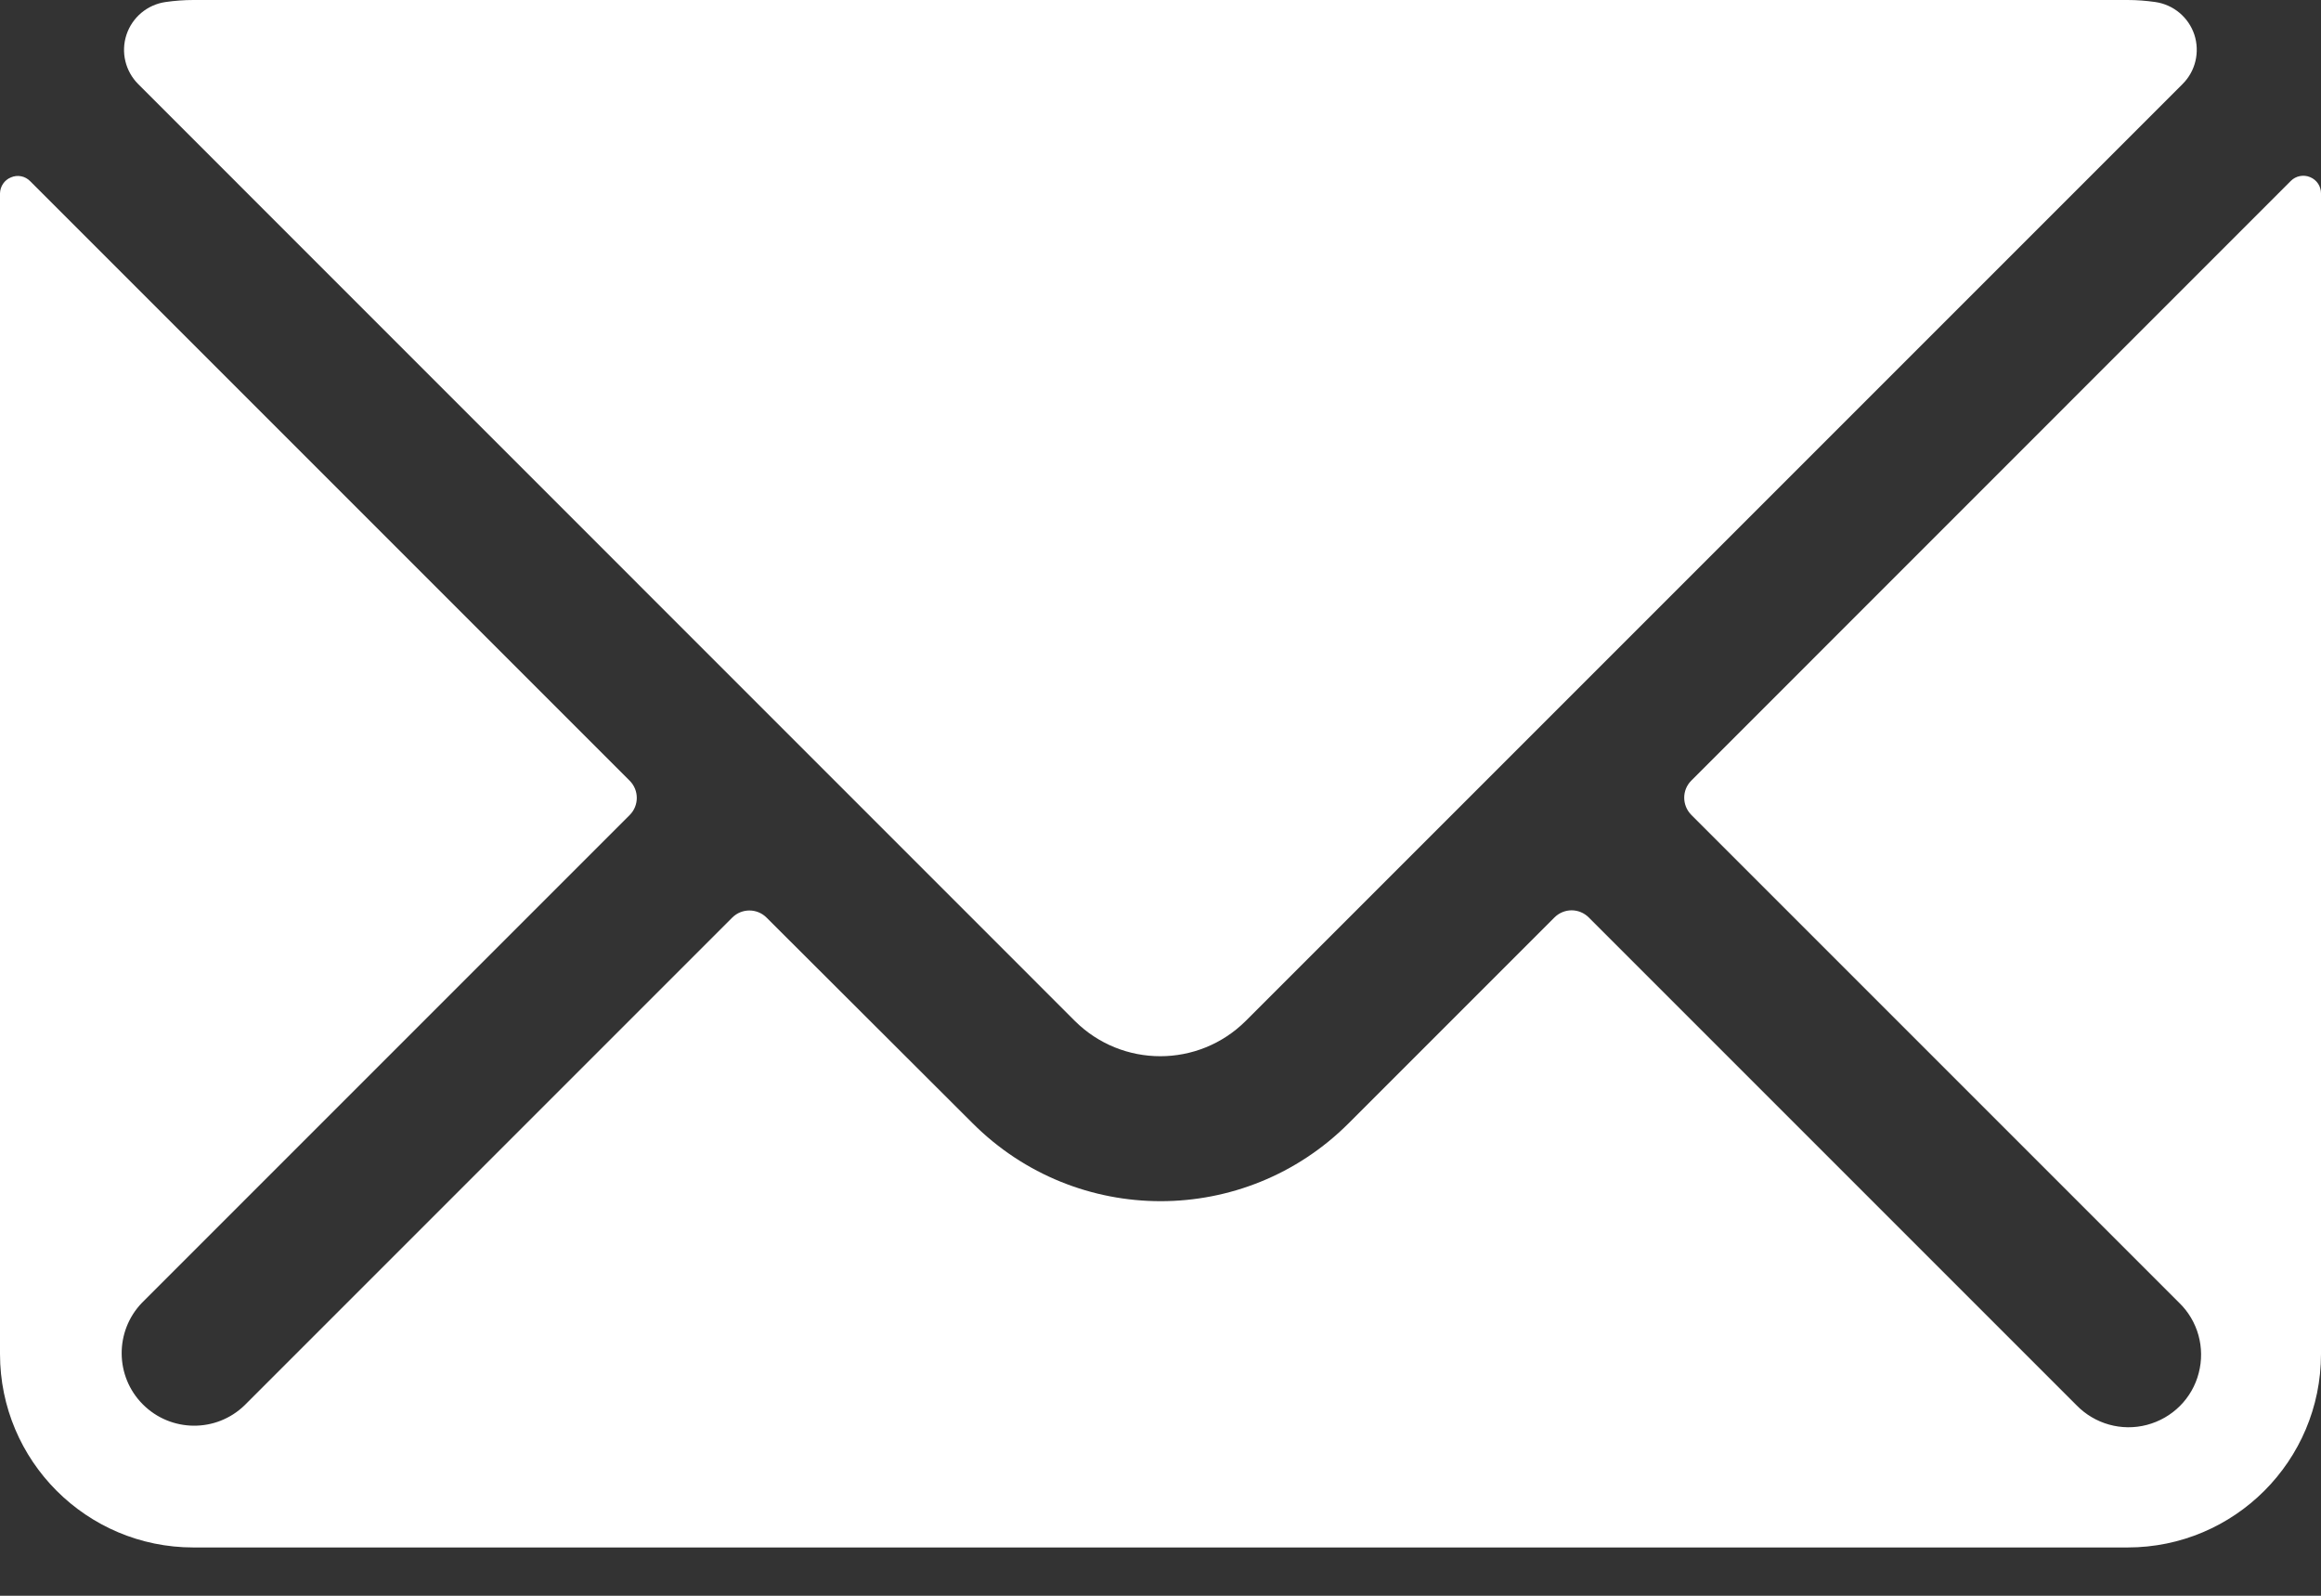
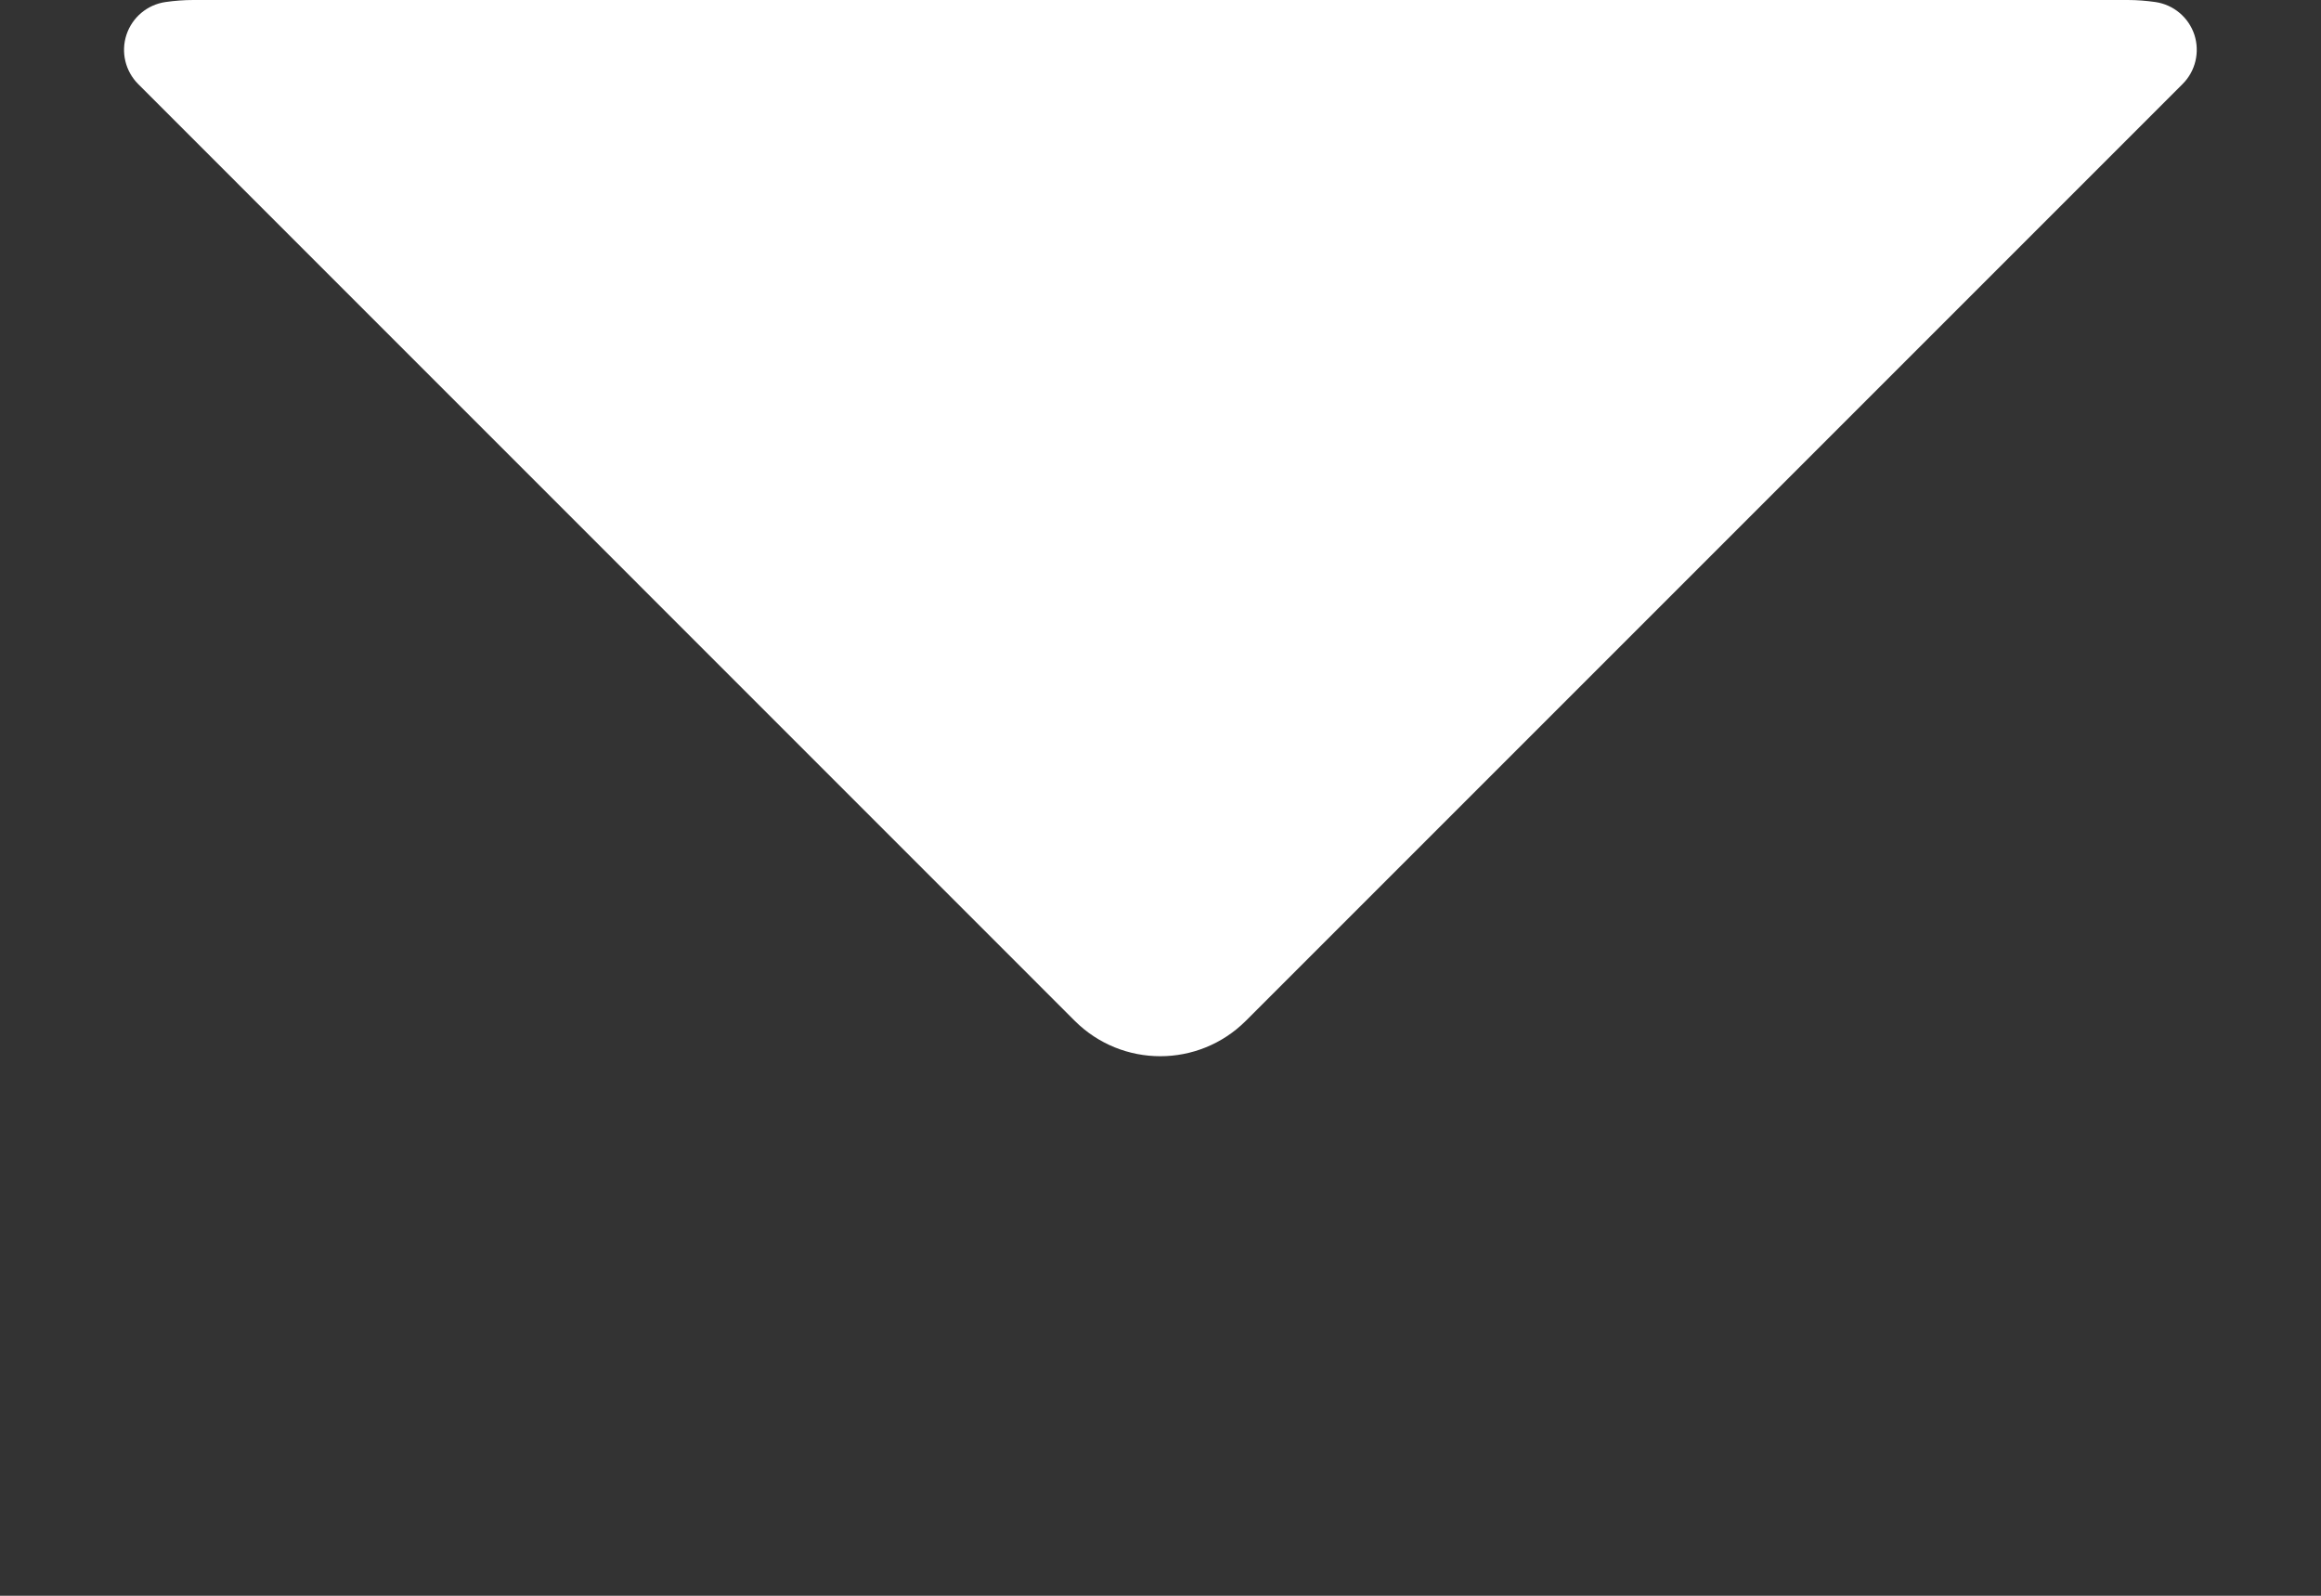
<svg xmlns="http://www.w3.org/2000/svg" width="16px" height="11px" viewBox="0 0 16 11" version="1.1">
  <rect x="0" y="0" width="16" height="11" fill="#333333" stroke="none" />
  <title>envelope</title>
  <desc>Created with Sketch.</desc>
  <g id="Page-3" stroke="none" stroke-width="1" fill="none" fill-rule="evenodd">
    <g id="Desktop-HD-Copy-66" transform="translate(-820, -539)" fill="#FFFFFF" fill-rule="nonzero">
      <g id="Group-6" transform="translate(460, 520)">
        <g id="Group-5" transform="translate(336, 0)">
          <g id="envelope" transform="translate(24, 19)">
            <path d="M7.409,7.037 C7.735,7.362 8.262,7.362 8.588,7.037 L15.045,0.58 C15.135,0.491 15.166,0.359 15.127,0.239 C15.087,0.119 14.983,0.032 14.858,0.014 C14.795,0.005 14.731,-9.80637927e-07 14.667,-9.80637927e-07 L1.333,-9.80637927e-07 C1.269,-7.88755607e-05 1.204,0.005 1.141,0.014 C1.016,0.032 0.912,0.119 0.872,0.239 C0.832,0.359 0.864,0.491 0.953,0.58 L7.409,7.037 Z" id="Path" />
-             <path d="M15.925,1.221 C15.88,1.202 15.827,1.212 15.792,1.247 L11.659,5.381 C11.594,5.446 11.594,5.551 11.659,5.617 L15.021,8.979 C15.151,9.104 15.203,9.29 15.157,9.465 C15.112,9.64 14.975,9.776 14.8,9.822 C14.626,9.868 14.44,9.816 14.314,9.686 L10.952,6.324 C10.921,6.293 10.878,6.275 10.834,6.275 C10.79,6.275 10.747,6.293 10.716,6.324 L9.297,7.743 C8.581,8.459 7.421,8.459 6.705,7.743 L5.284,6.325 C5.219,6.26 5.113,6.26 5.048,6.325 L1.686,9.687 C1.49,9.877 1.178,9.874 0.985,9.681 C0.792,9.488 0.79,9.176 0.979,8.98 L4.341,5.618 C4.406,5.553 4.406,5.447 4.341,5.382 L0.208,1.249 C0.173,1.213 0.12,1.203 0.075,1.223 C0.03,1.241 0.001,1.285 0,1.333 L0,9.333 C0,10.07 0.597,10.667 1.333,10.667 L14.667,10.667 C15.403,10.667 16,10.07 16,9.333 L16,1.333 C16,1.284 15.971,1.24 15.925,1.221 Z" id="Path" />
          </g>
        </g>
      </g>
    </g>
  </g>
</svg>